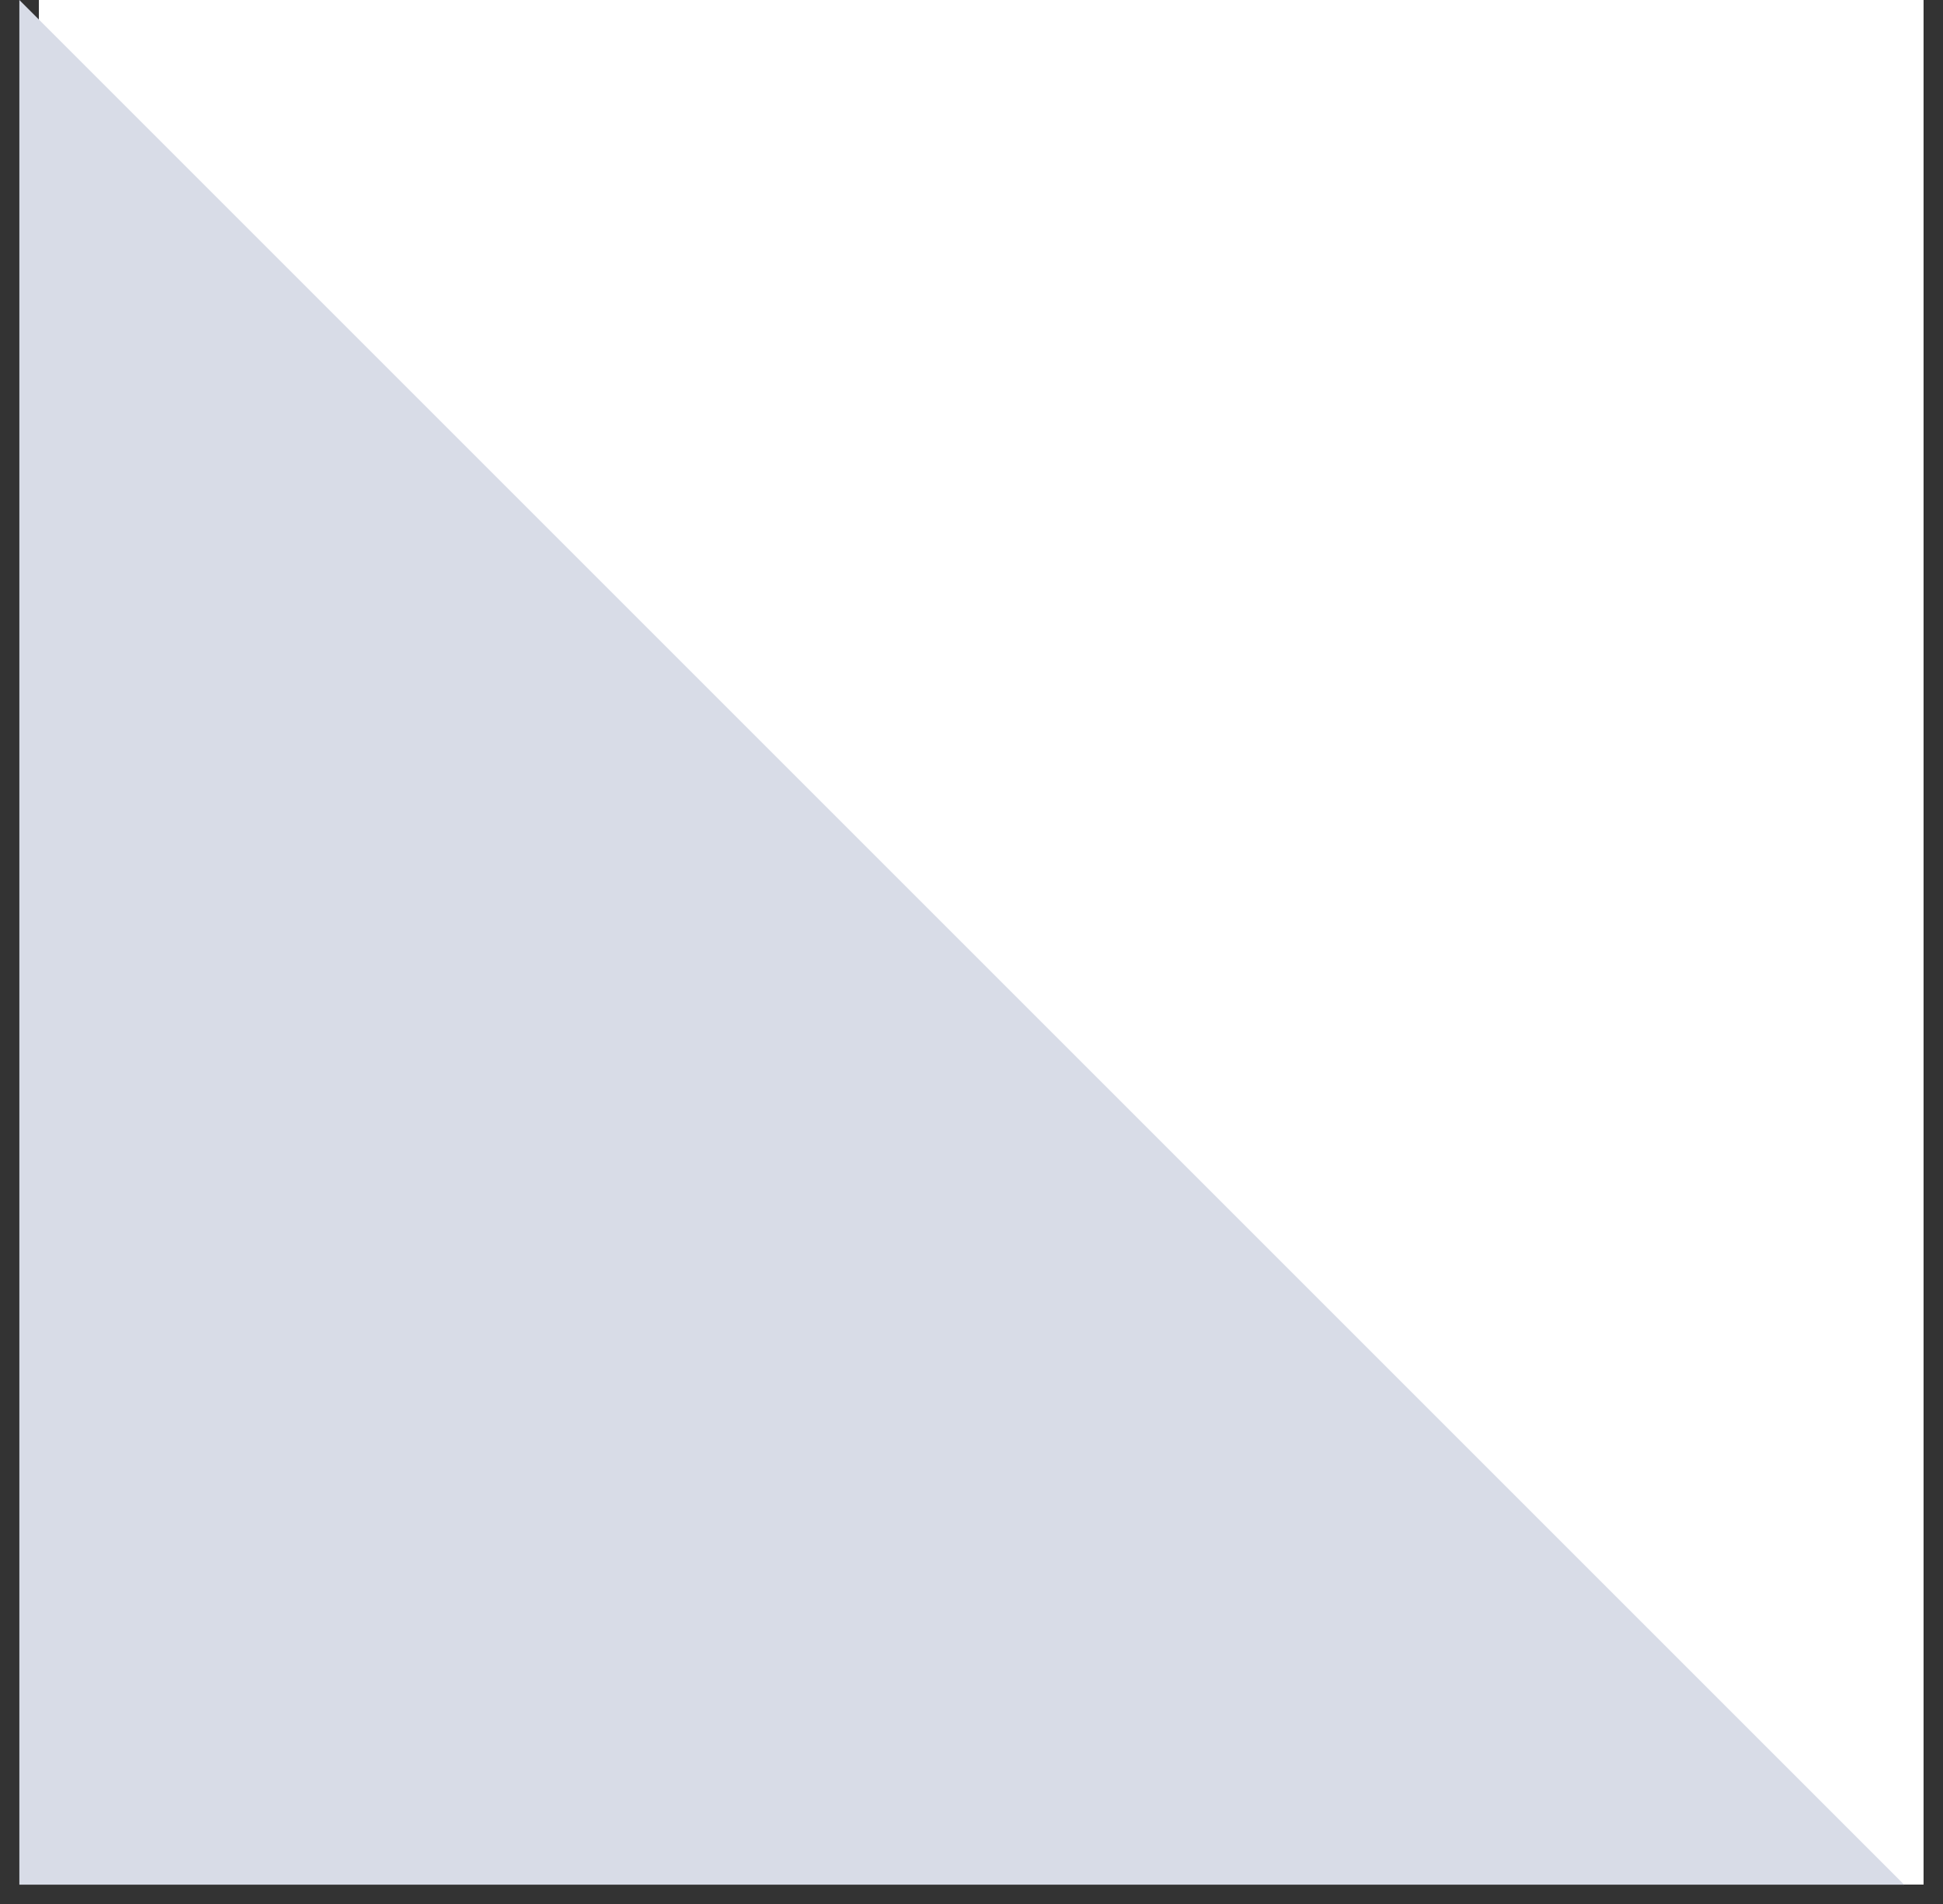
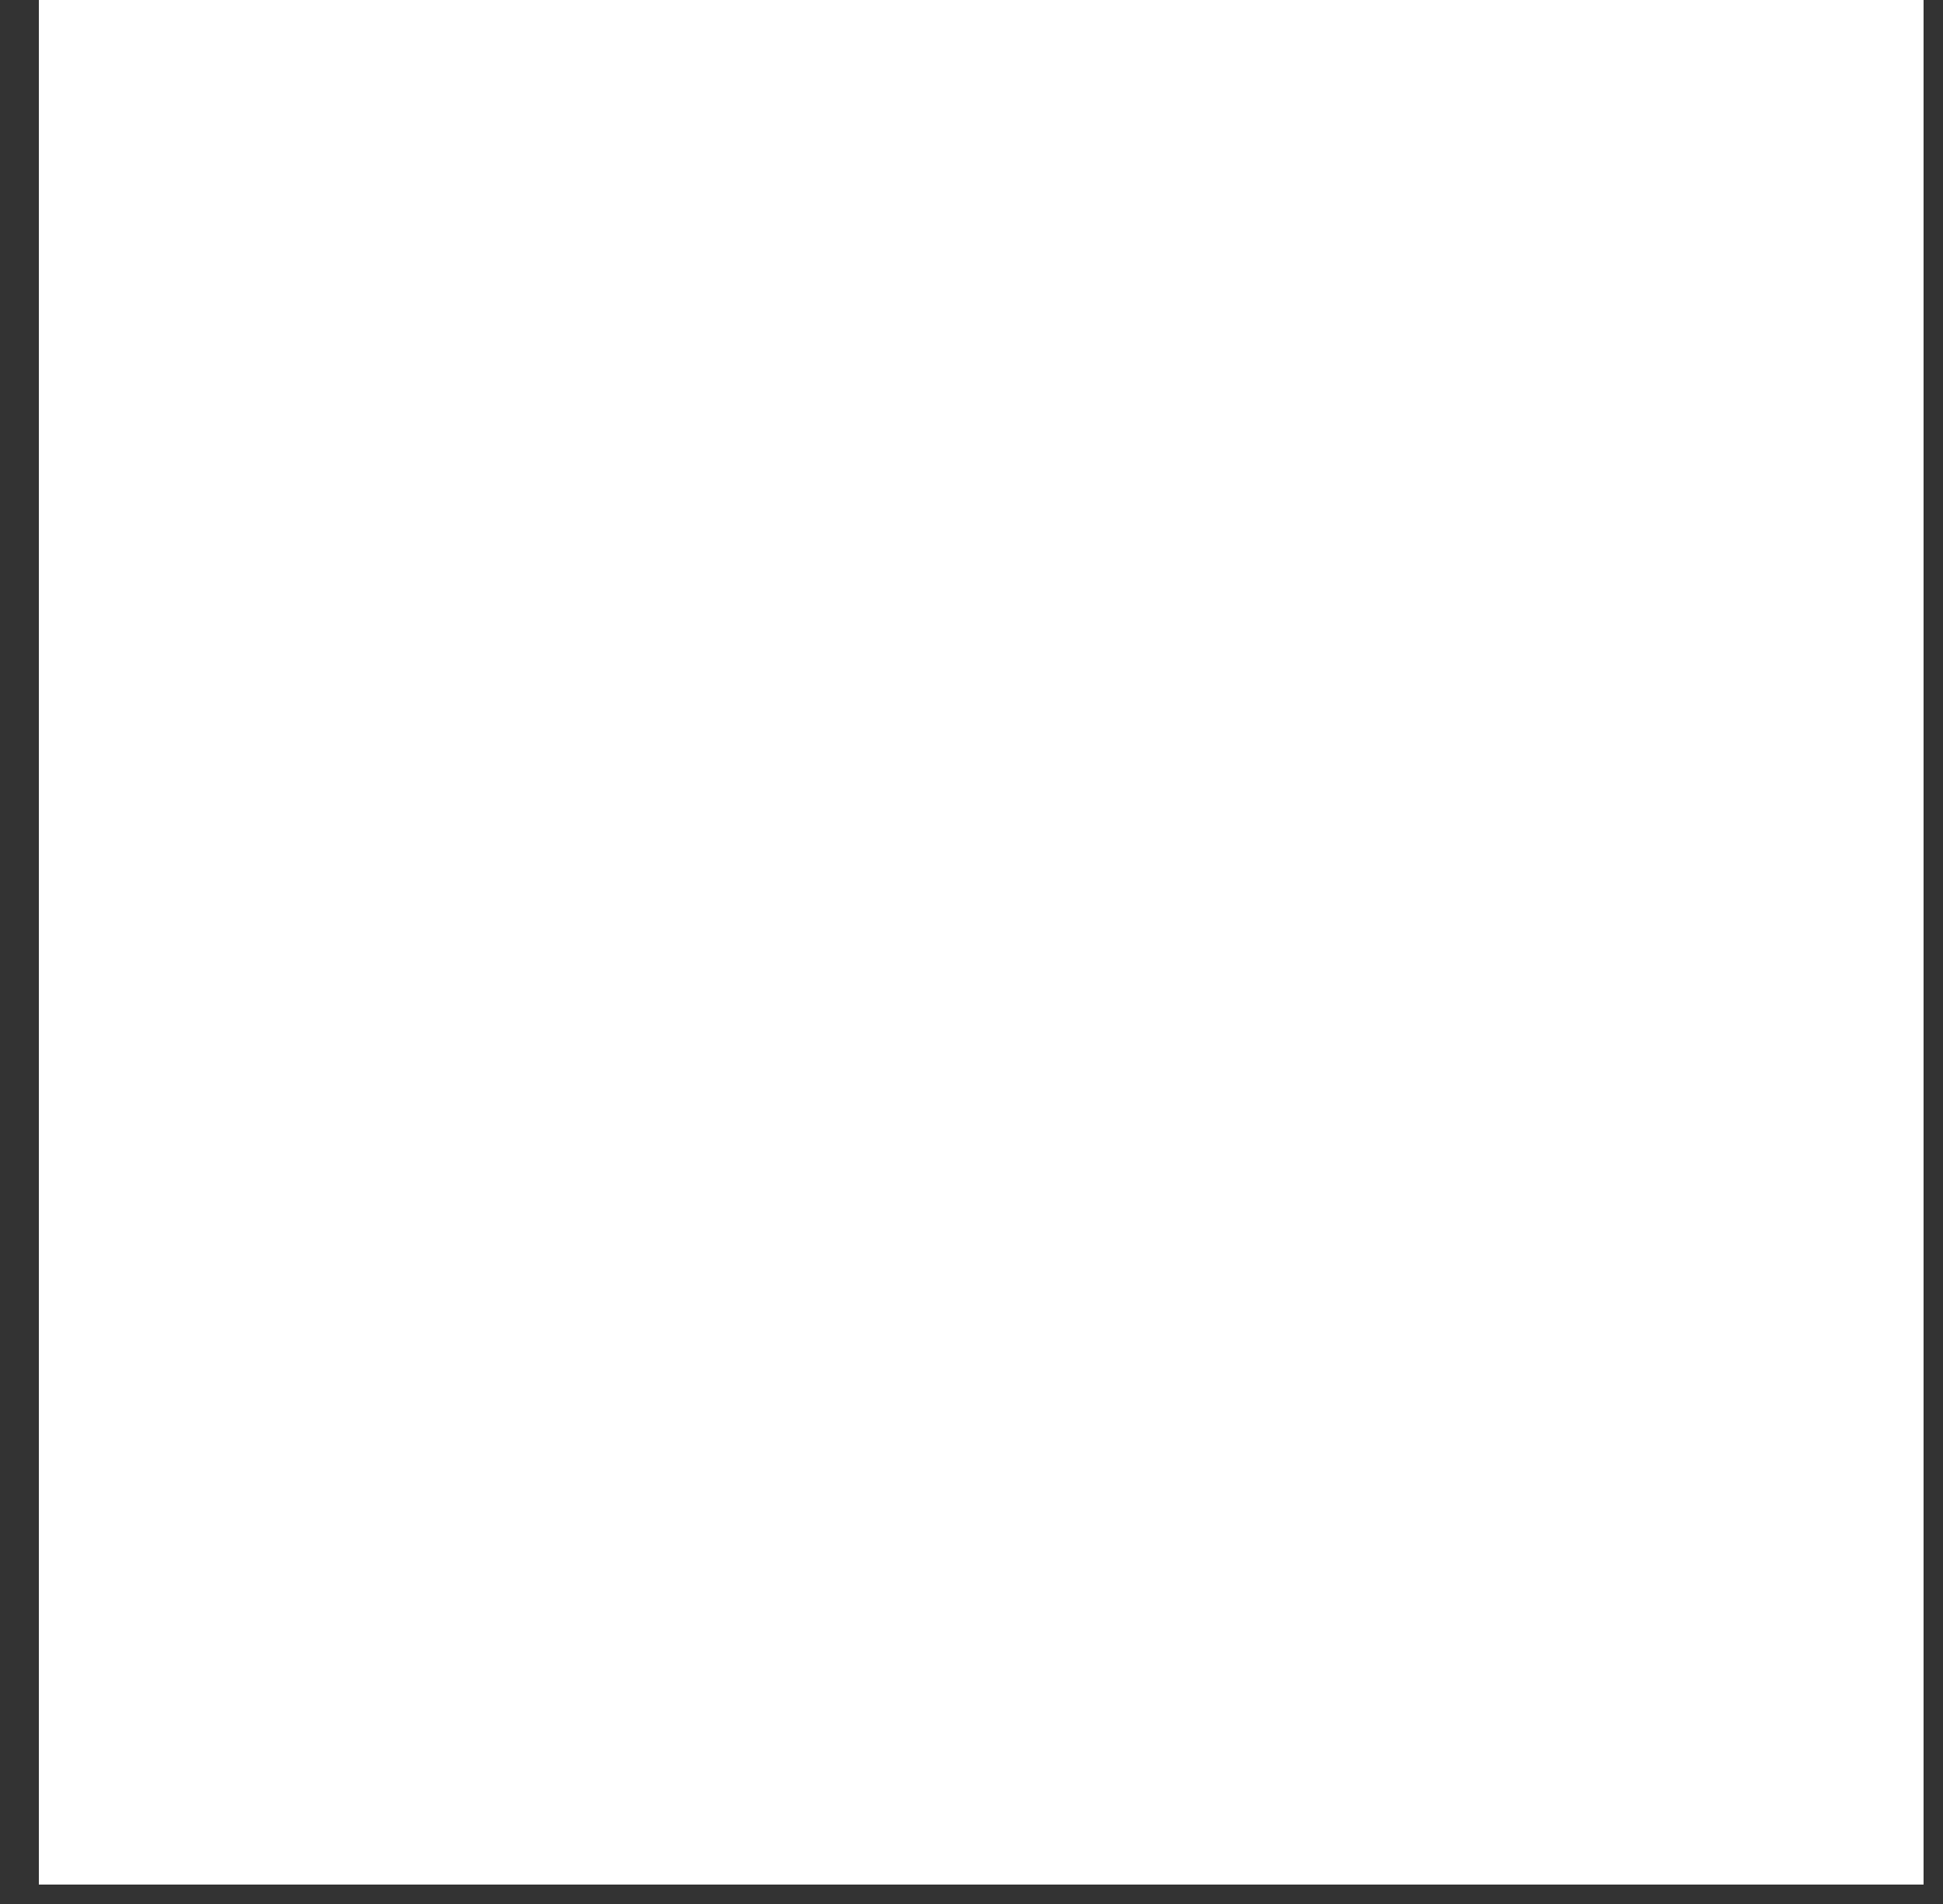
<svg xmlns="http://www.w3.org/2000/svg" width="50" height="49" viewBox="0 0 50 49" fill="none">
  <rect x="0" y="0" width="50" height="49" fill="#333333" stroke="none" />
  <rect x="1" width="48.5" height="48.5" fill="white" />
-   <path fill-rule="evenodd" clip-rule="evenodd" d="M0.498 0V48.502H49L0.498 0Z" fill="#D8DCE7" />
</svg>